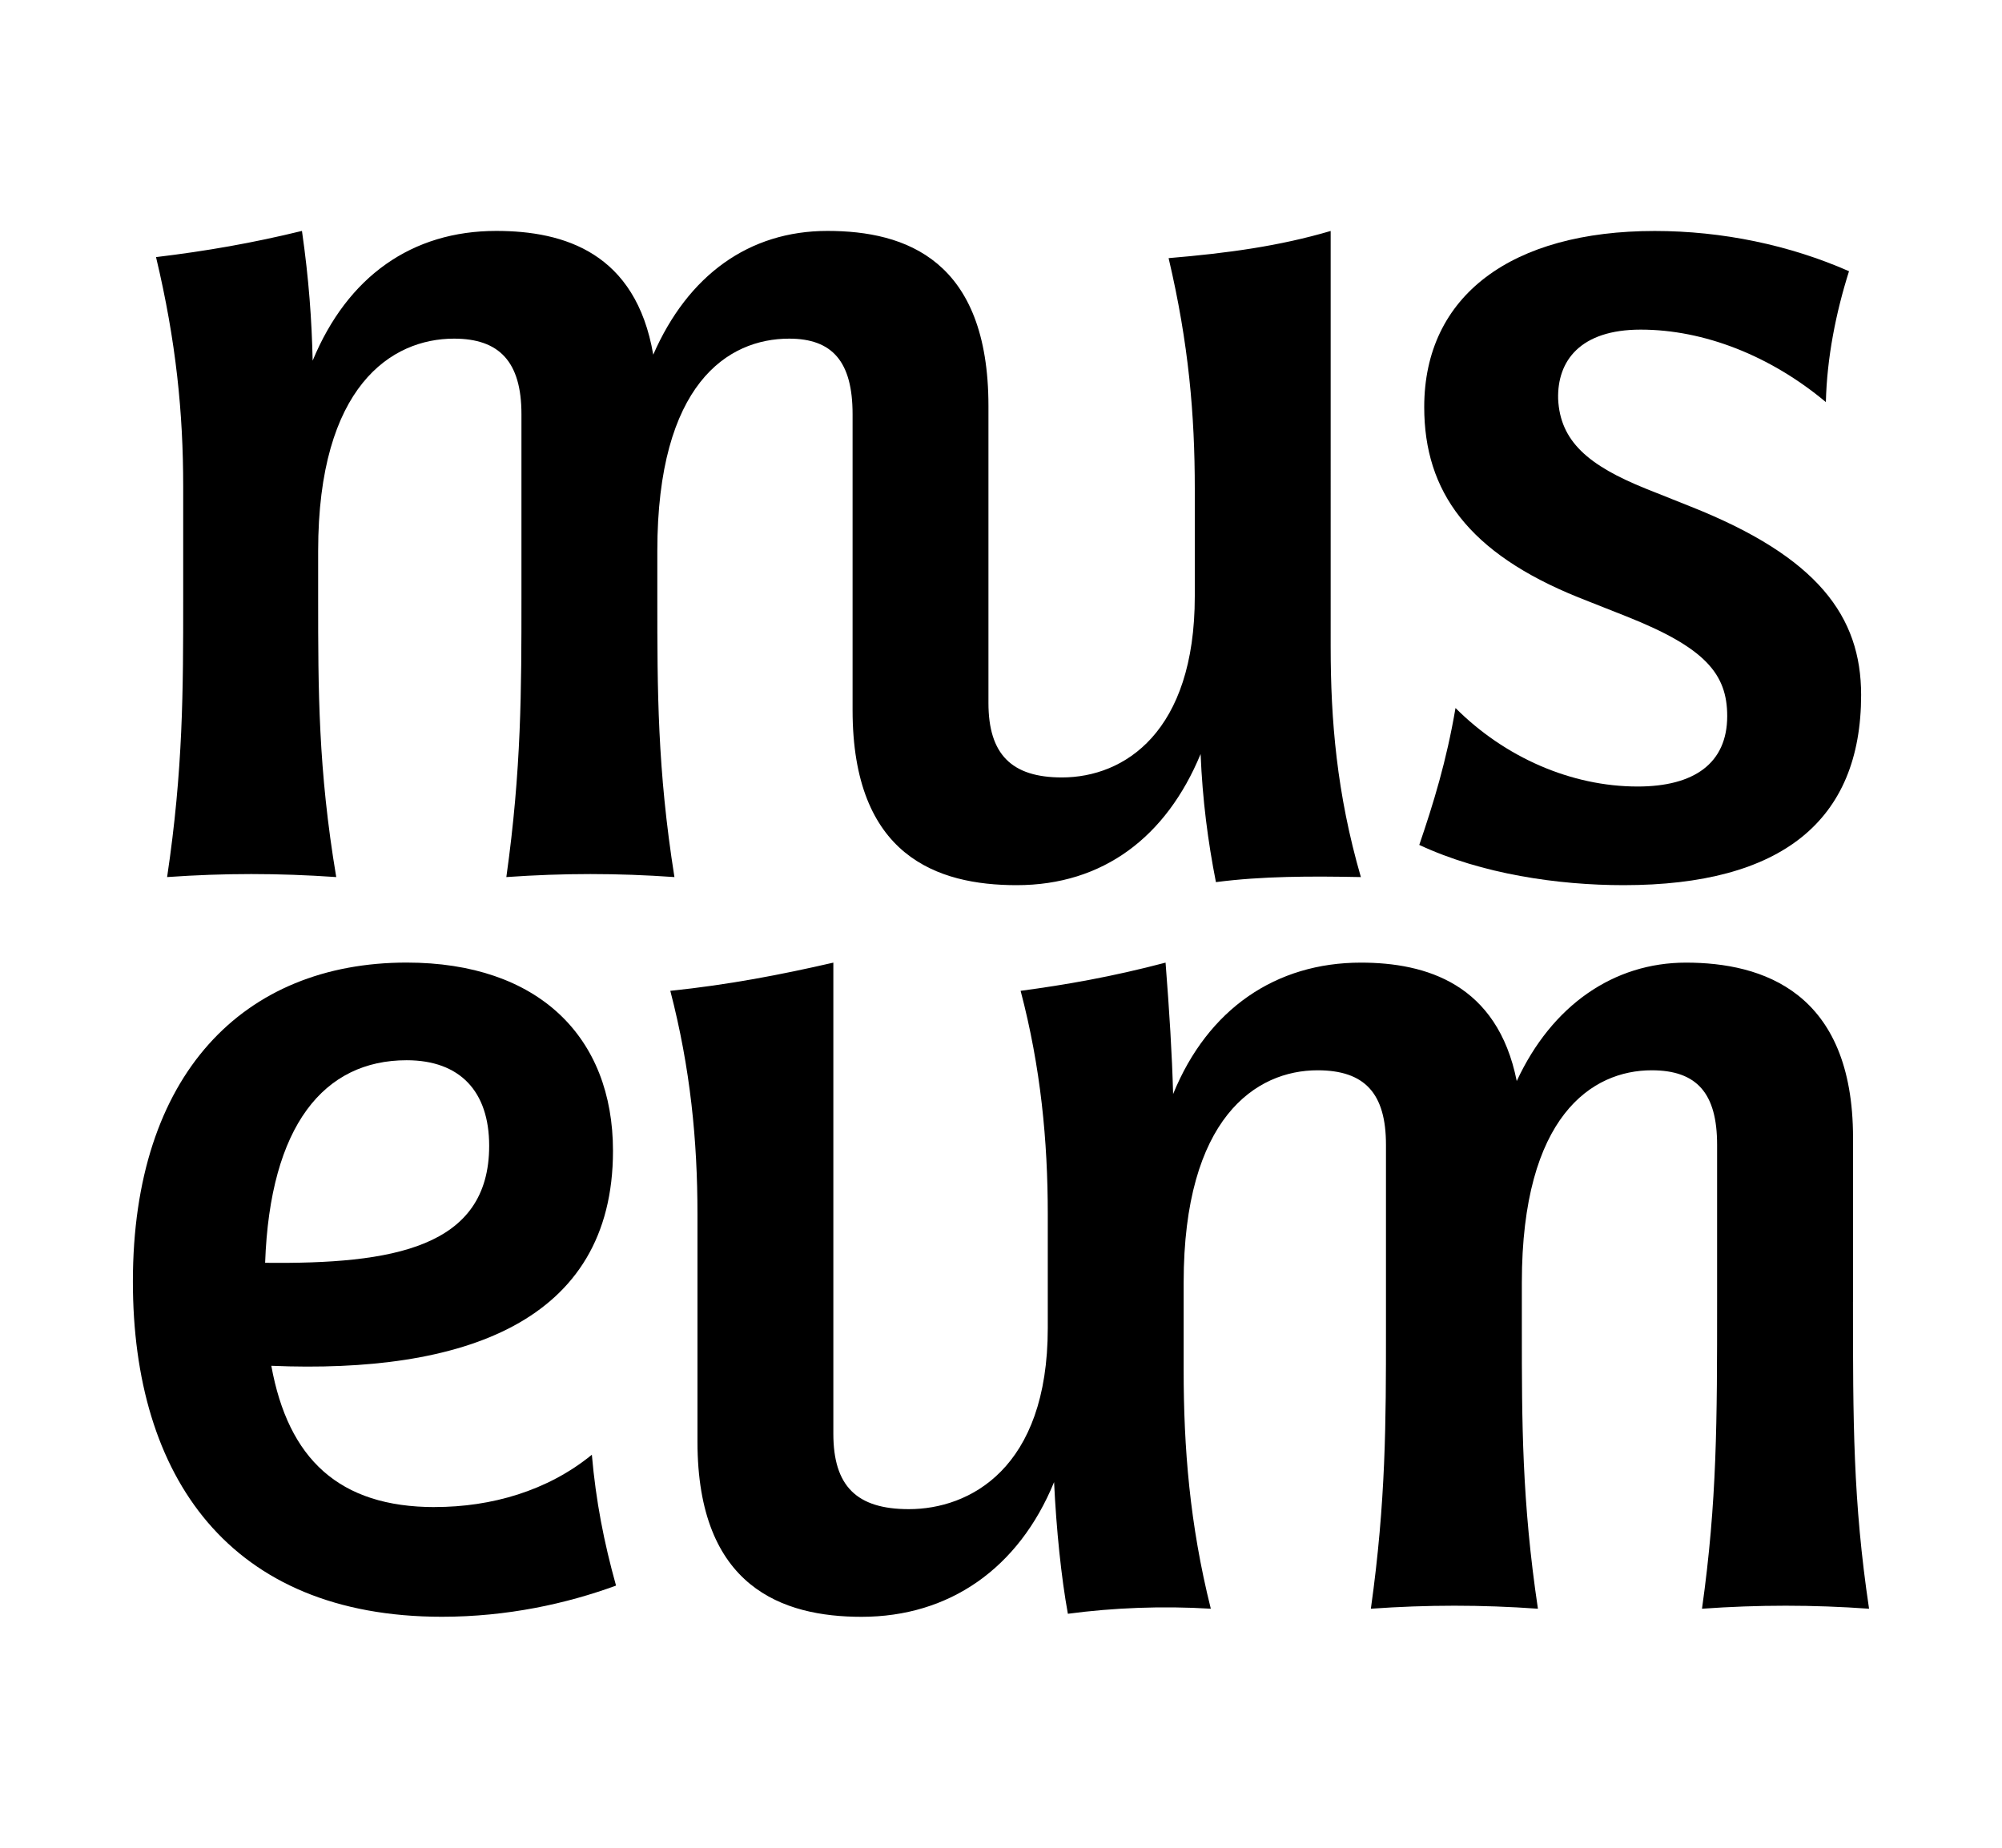
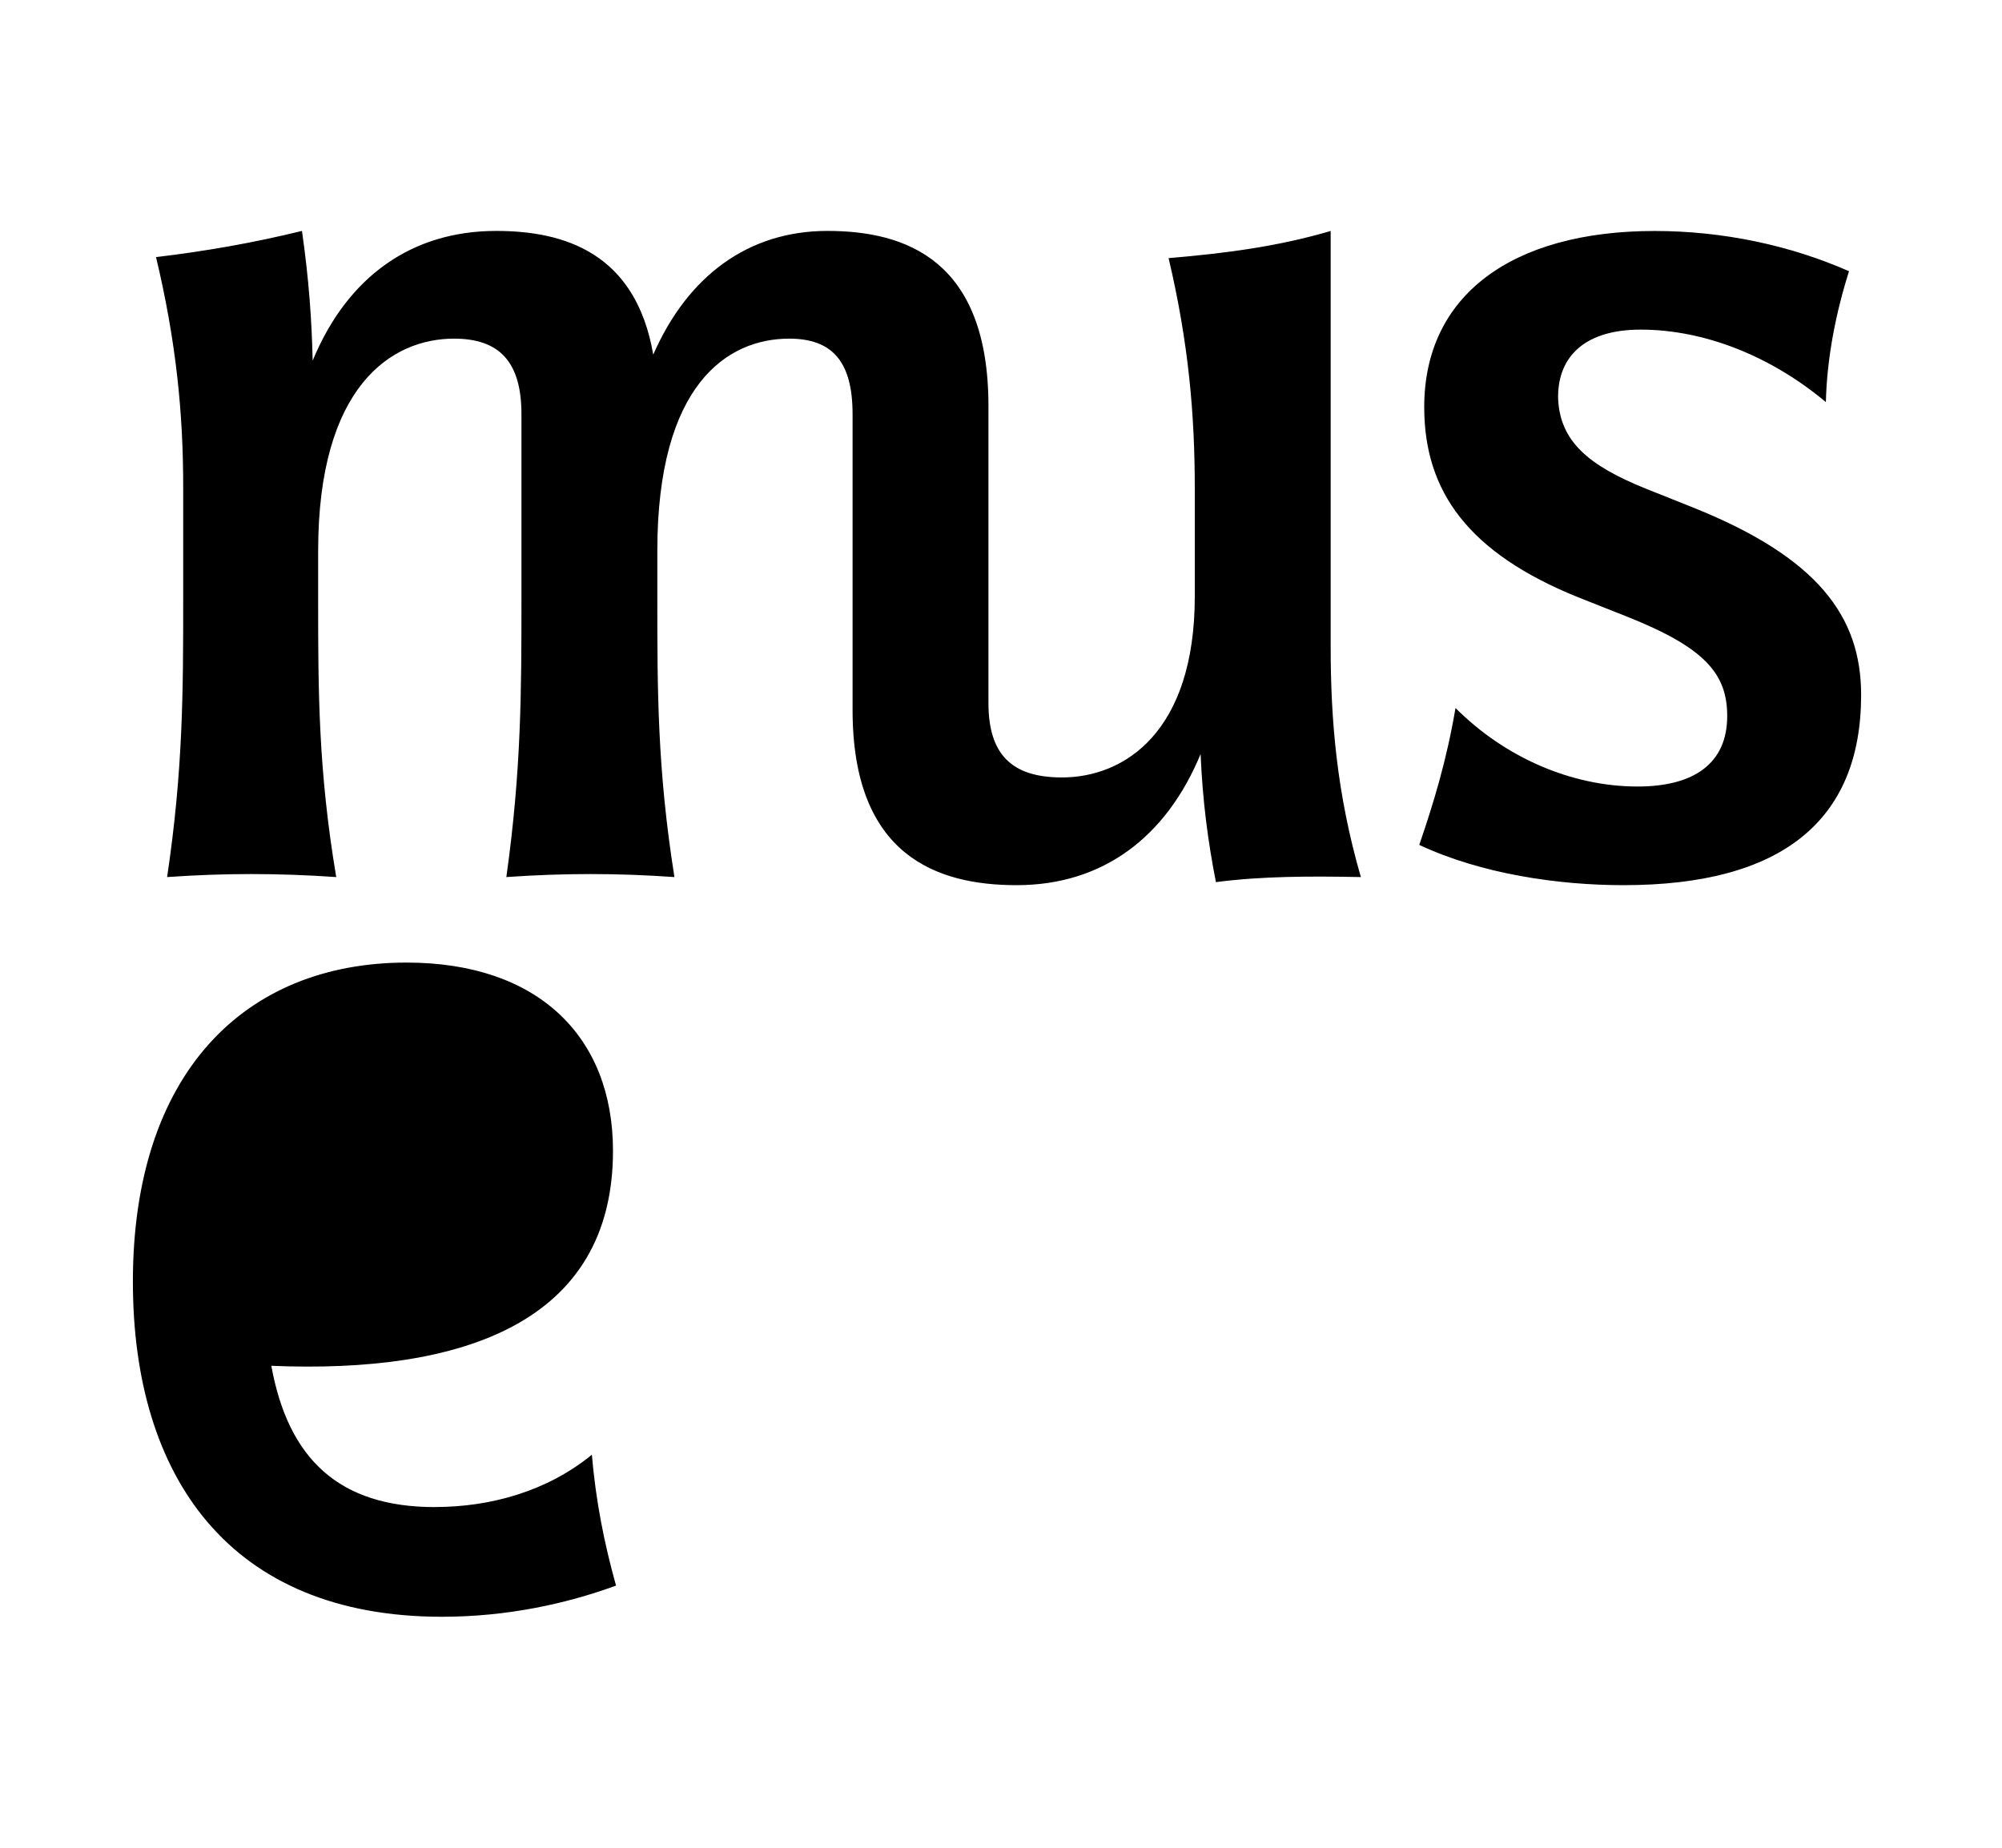
<svg xmlns="http://www.w3.org/2000/svg" id="Layer_1" viewBox="0 0 368.5 340.16">
  <path d="M33.72,110.14c0,16.86,0,31.5-2.96,51.32,10.56-.74,20.38-.74,31.13,0-3.33-19.82-3.33-34.46-3.33-51.32v-8.71c0-30.38,13.52-39.09,25.01-39.09,8.34,0,12.41,4.26,12.41,13.9v33.9c0,16.86,0,31.5-2.78,51.32,10.56-.74,20.38-.74,30.94,0-3.15-19.82-3.15-34.46-3.15-51.32v-8.71c0-30.76,12.97-39.09,24.27-39.09,7.97,0,11.67,4.26,11.67,13.9v54.47c0,26.86,15.56,32.24,30.2,32.24,15.9,0,27.55-8.87,33.86-24.14.35,8.48,1.34,16.04,2.82,23.58,8.52-1.11,17.42-1.11,26.68-.93-4.45-15.38-5.56-28.9-5.56-42.43V42.52c-9.45,2.78-18.9,4.08-29.83,5,3.71,15.75,4.82,28.9,4.82,42.43v19.82c0,25.01-12.97,33.35-24.46,33.35-9.26,0-13.52-4.26-13.52-13.71v-54.66c0-26.86-15.19-32.24-29.64-32.24s-25.68,8.17-32.06,22.78c-3.21-18.71-16.33-22.78-28.9-22.78-15.48,0-27.36,8.34-33.79,23.88-.17-7.44-.68-14.89-1.97-23.88-9.08,2.22-17.6,3.71-26.86,4.82,3.71,15.56,5,28.72,5,42.24v20.57Z" />
  <path d="M301.44,144.79c-12.23,0-24.46-5.37-33.53-14.45-1.67,9.82-4.08,17.6-6.67,25.2,11.49,5.37,25.57,7.41,37.61,7.41,29.09,0,43.72-11.86,43.72-35.02,0-14.45-7.97-25.38-31.31-34.65l-8.34-3.33c-10.56-4.26-15.75-8.71-16.12-16.49-.19-7.04,4.08-12.78,15.19-12.78,11.67,0,23.9,4.82,34.09,13.34.19-8.15,1.85-16.49,4.26-24.09-10.93-4.82-23.34-7.41-35.76-7.41-26.31,0-42.43,11.86-42.43,32.42,0,15.56,8.15,26.86,28.35,35.02l8.89,3.52c14.45,5.74,18.53,10.56,18.53,18.34,0,8.71-6.11,12.97-16.49,12.97Z" />
-   <path d="M341.08,239.65v-30.2c0-26.86-16.67-32.24-30.75-32.24-13.27,0-24.66,7.81-31.15,21.8-3.57-17.87-16.67-21.8-28.69-21.8-15.58,0-28.14,8.45-34.56,24.19-.2-7.43-.68-15.07-1.39-24.19-9.82,2.59-18.34,4.08-26.68,5.19,3.71,14.08,5,27.61,5,41.13v20.94c0,25.94-14.45,33.35-25.57,33.35-9.63,0-13.9-4.26-13.9-13.9v-86.71c-9.63,2.22-19.27,4.08-30.01,5.19,3.71,14.27,5,27.61,5,41.13v41.87c0,26.86,15.75,32.24,30.2,32.24,16.17,0,28.94-8.93,35.44-24.8.41,8.72,1.33,17.62,2.54,24.24,8.34-1.11,17.42-1.48,26.31-.93-3.89-15.56-5-29.64-5-43.91v-16.12c0-30.38,13.34-39.09,24.64-39.09,8.71,0,12.6,4.26,12.6,13.71v34.09c0,16.86,0,31.5-2.78,51.32,10.38-.74,20.38-.74,30.75,0-2.96-19.82-2.96-34.46-2.96-51.32v-8.71c0-30.75,12.97-39.09,23.9-39.09,8.34,0,12.04,4.26,12.04,13.71v28.9c0,22.05,0,36.68-2.78,56.51,10.38-.74,20.38-.74,30.75,0-2.96-19.82-2.96-34.46-2.96-56.51Z" />
-   <path d="M80.04,277.44c-17.63,0-26.98-8.86-30.1-26.01,35.13,1.48,62.89-7.91,62.89-39.58,0-20.94-13.71-34.65-37.98-34.65-30.01,0-50.39,20.57-50.39,58.73,0,35.94,17.79,61.7,56.88,61.7,12.04,0,22.97-2.41,32.05-5.74-2.22-7.97-3.71-15.56-4.45-24.09-8.15,6.67-18.53,9.63-28.9,9.63ZM74.85,195.18c9.82,0,15.19,5.74,15.19,15.75,0,18.79-17.8,21.8-41.24,21.54.9-25.33,10.86-37.29,26.05-37.29Z" />
+   <path d="M80.04,277.44c-17.63,0-26.98-8.86-30.1-26.01,35.13,1.48,62.89-7.91,62.89-39.58,0-20.94-13.71-34.65-37.98-34.65-30.01,0-50.39,20.57-50.39,58.73,0,35.94,17.79,61.7,56.88,61.7,12.04,0,22.97-2.41,32.05-5.74-2.22-7.97-3.71-15.56-4.45-24.09-8.15,6.67-18.53,9.63-28.9,9.63ZM74.85,195.18Z" />
</svg>